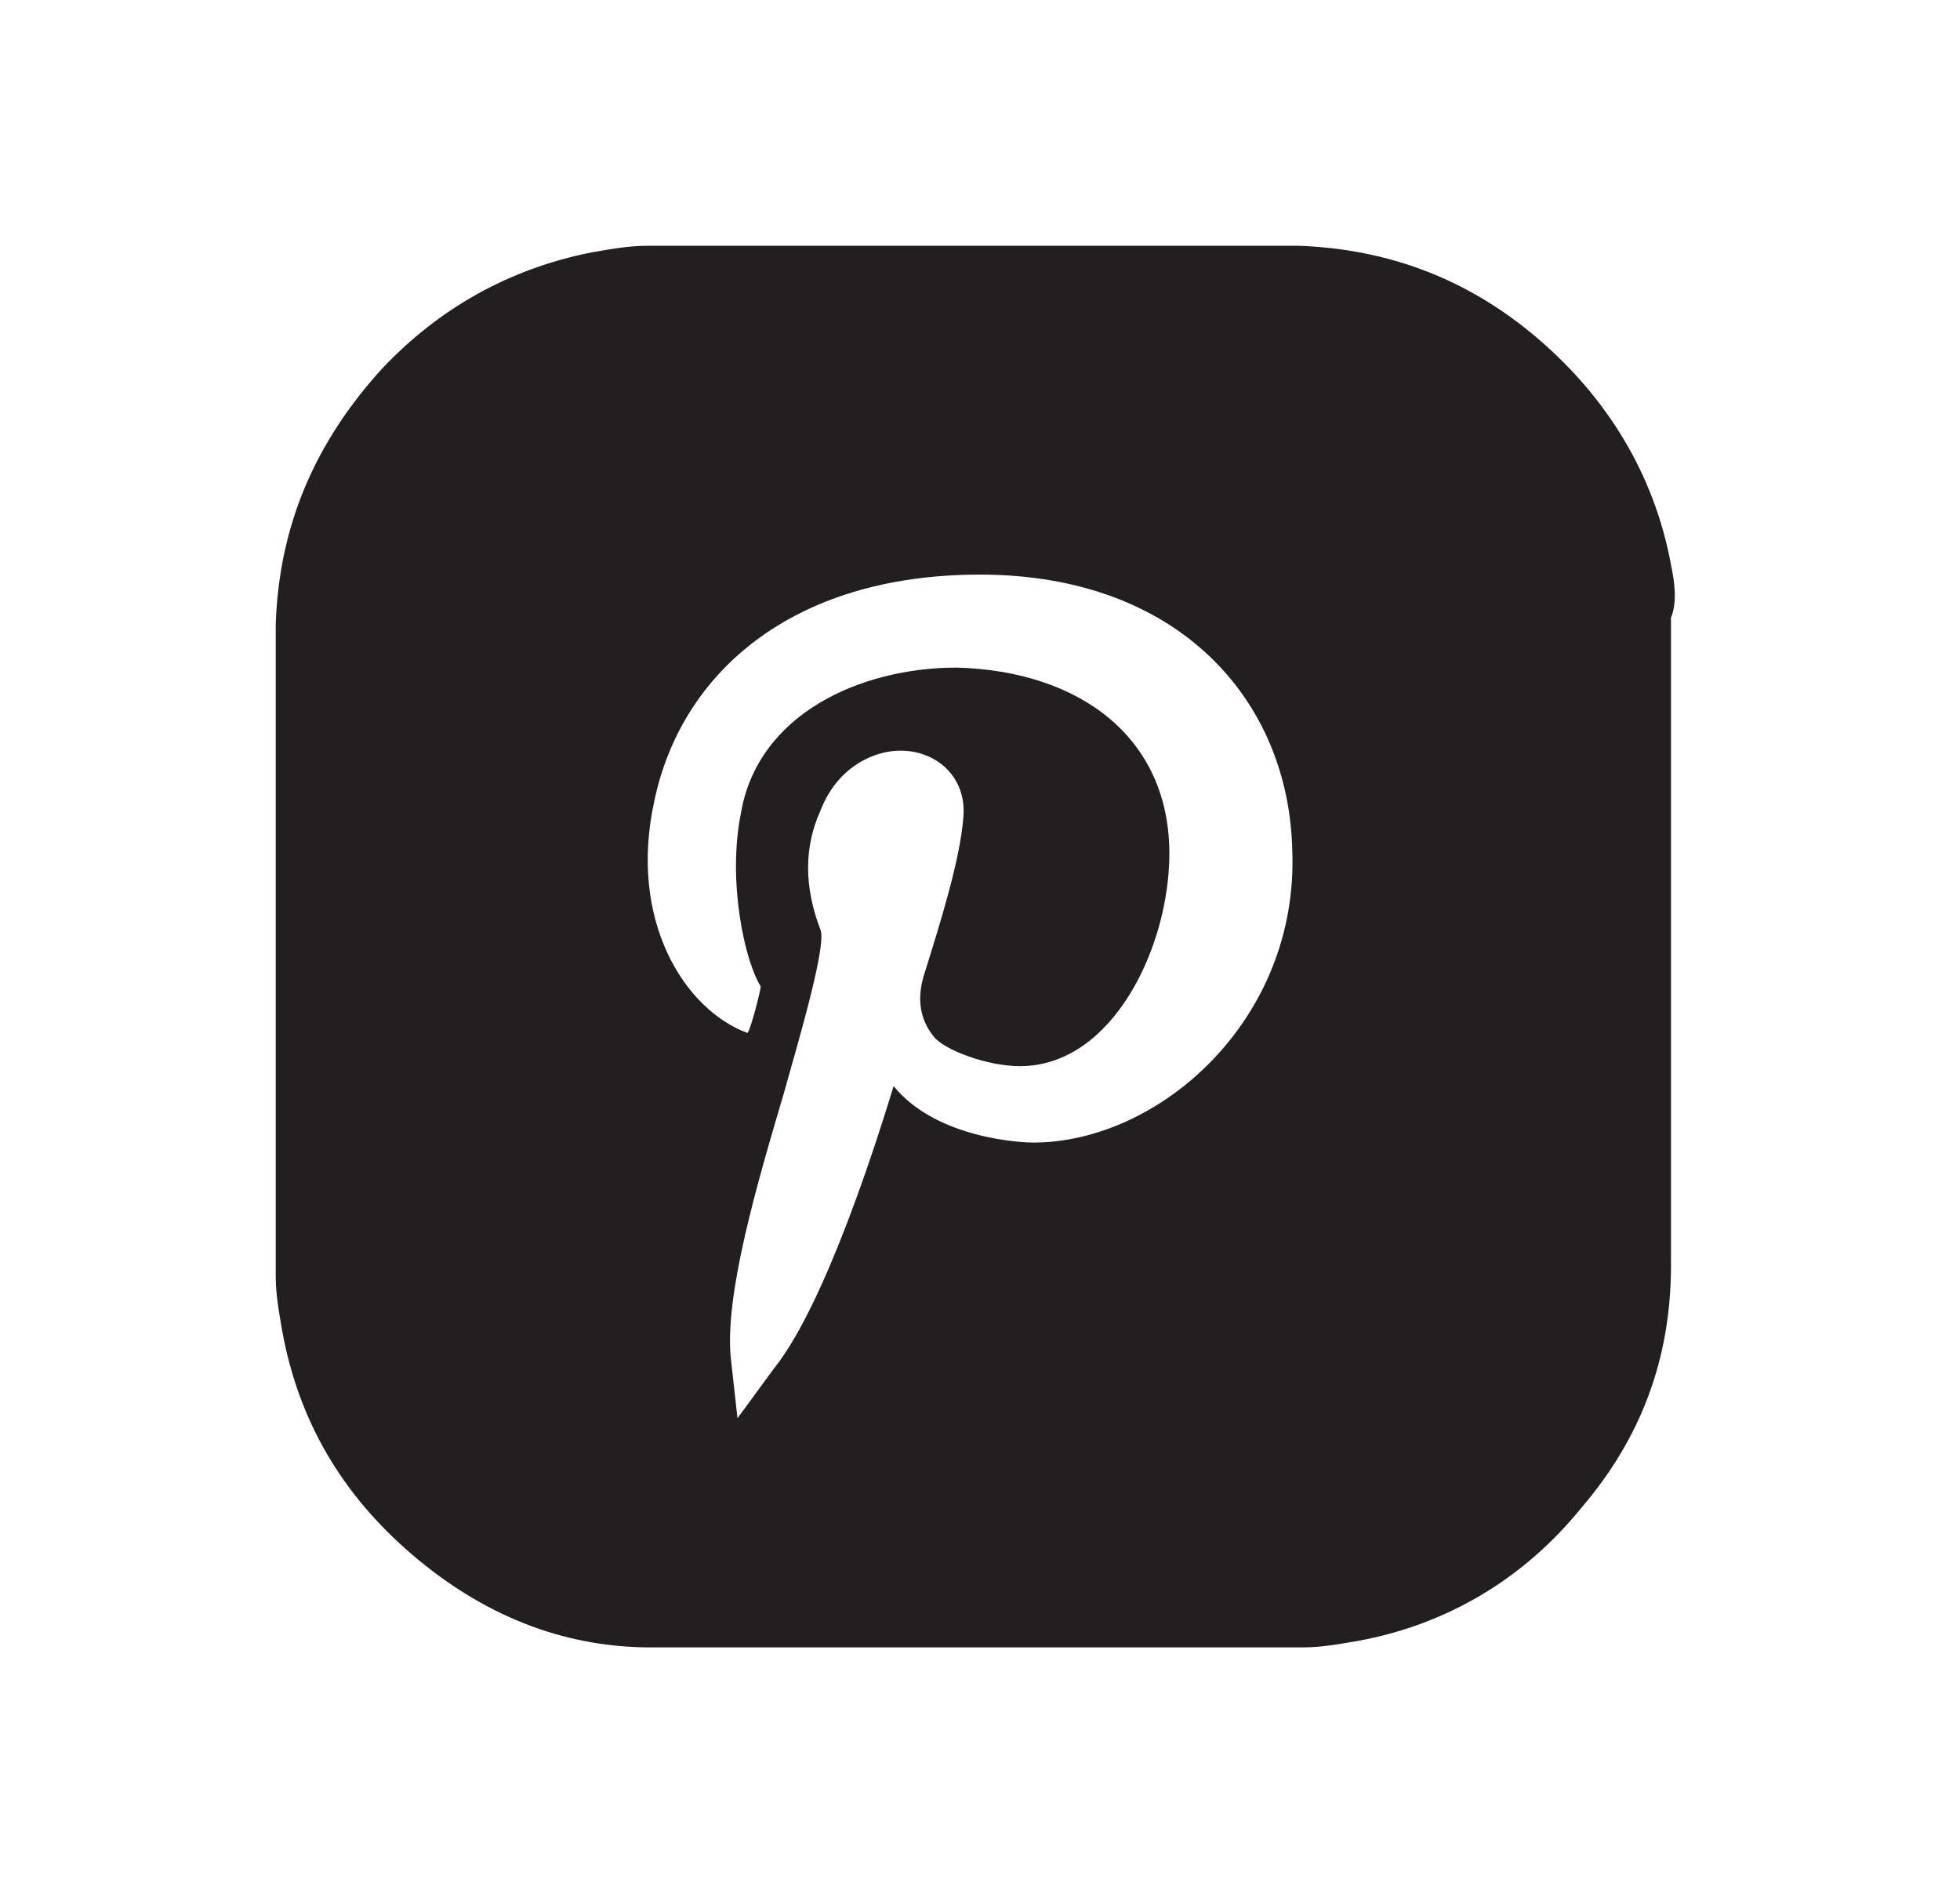
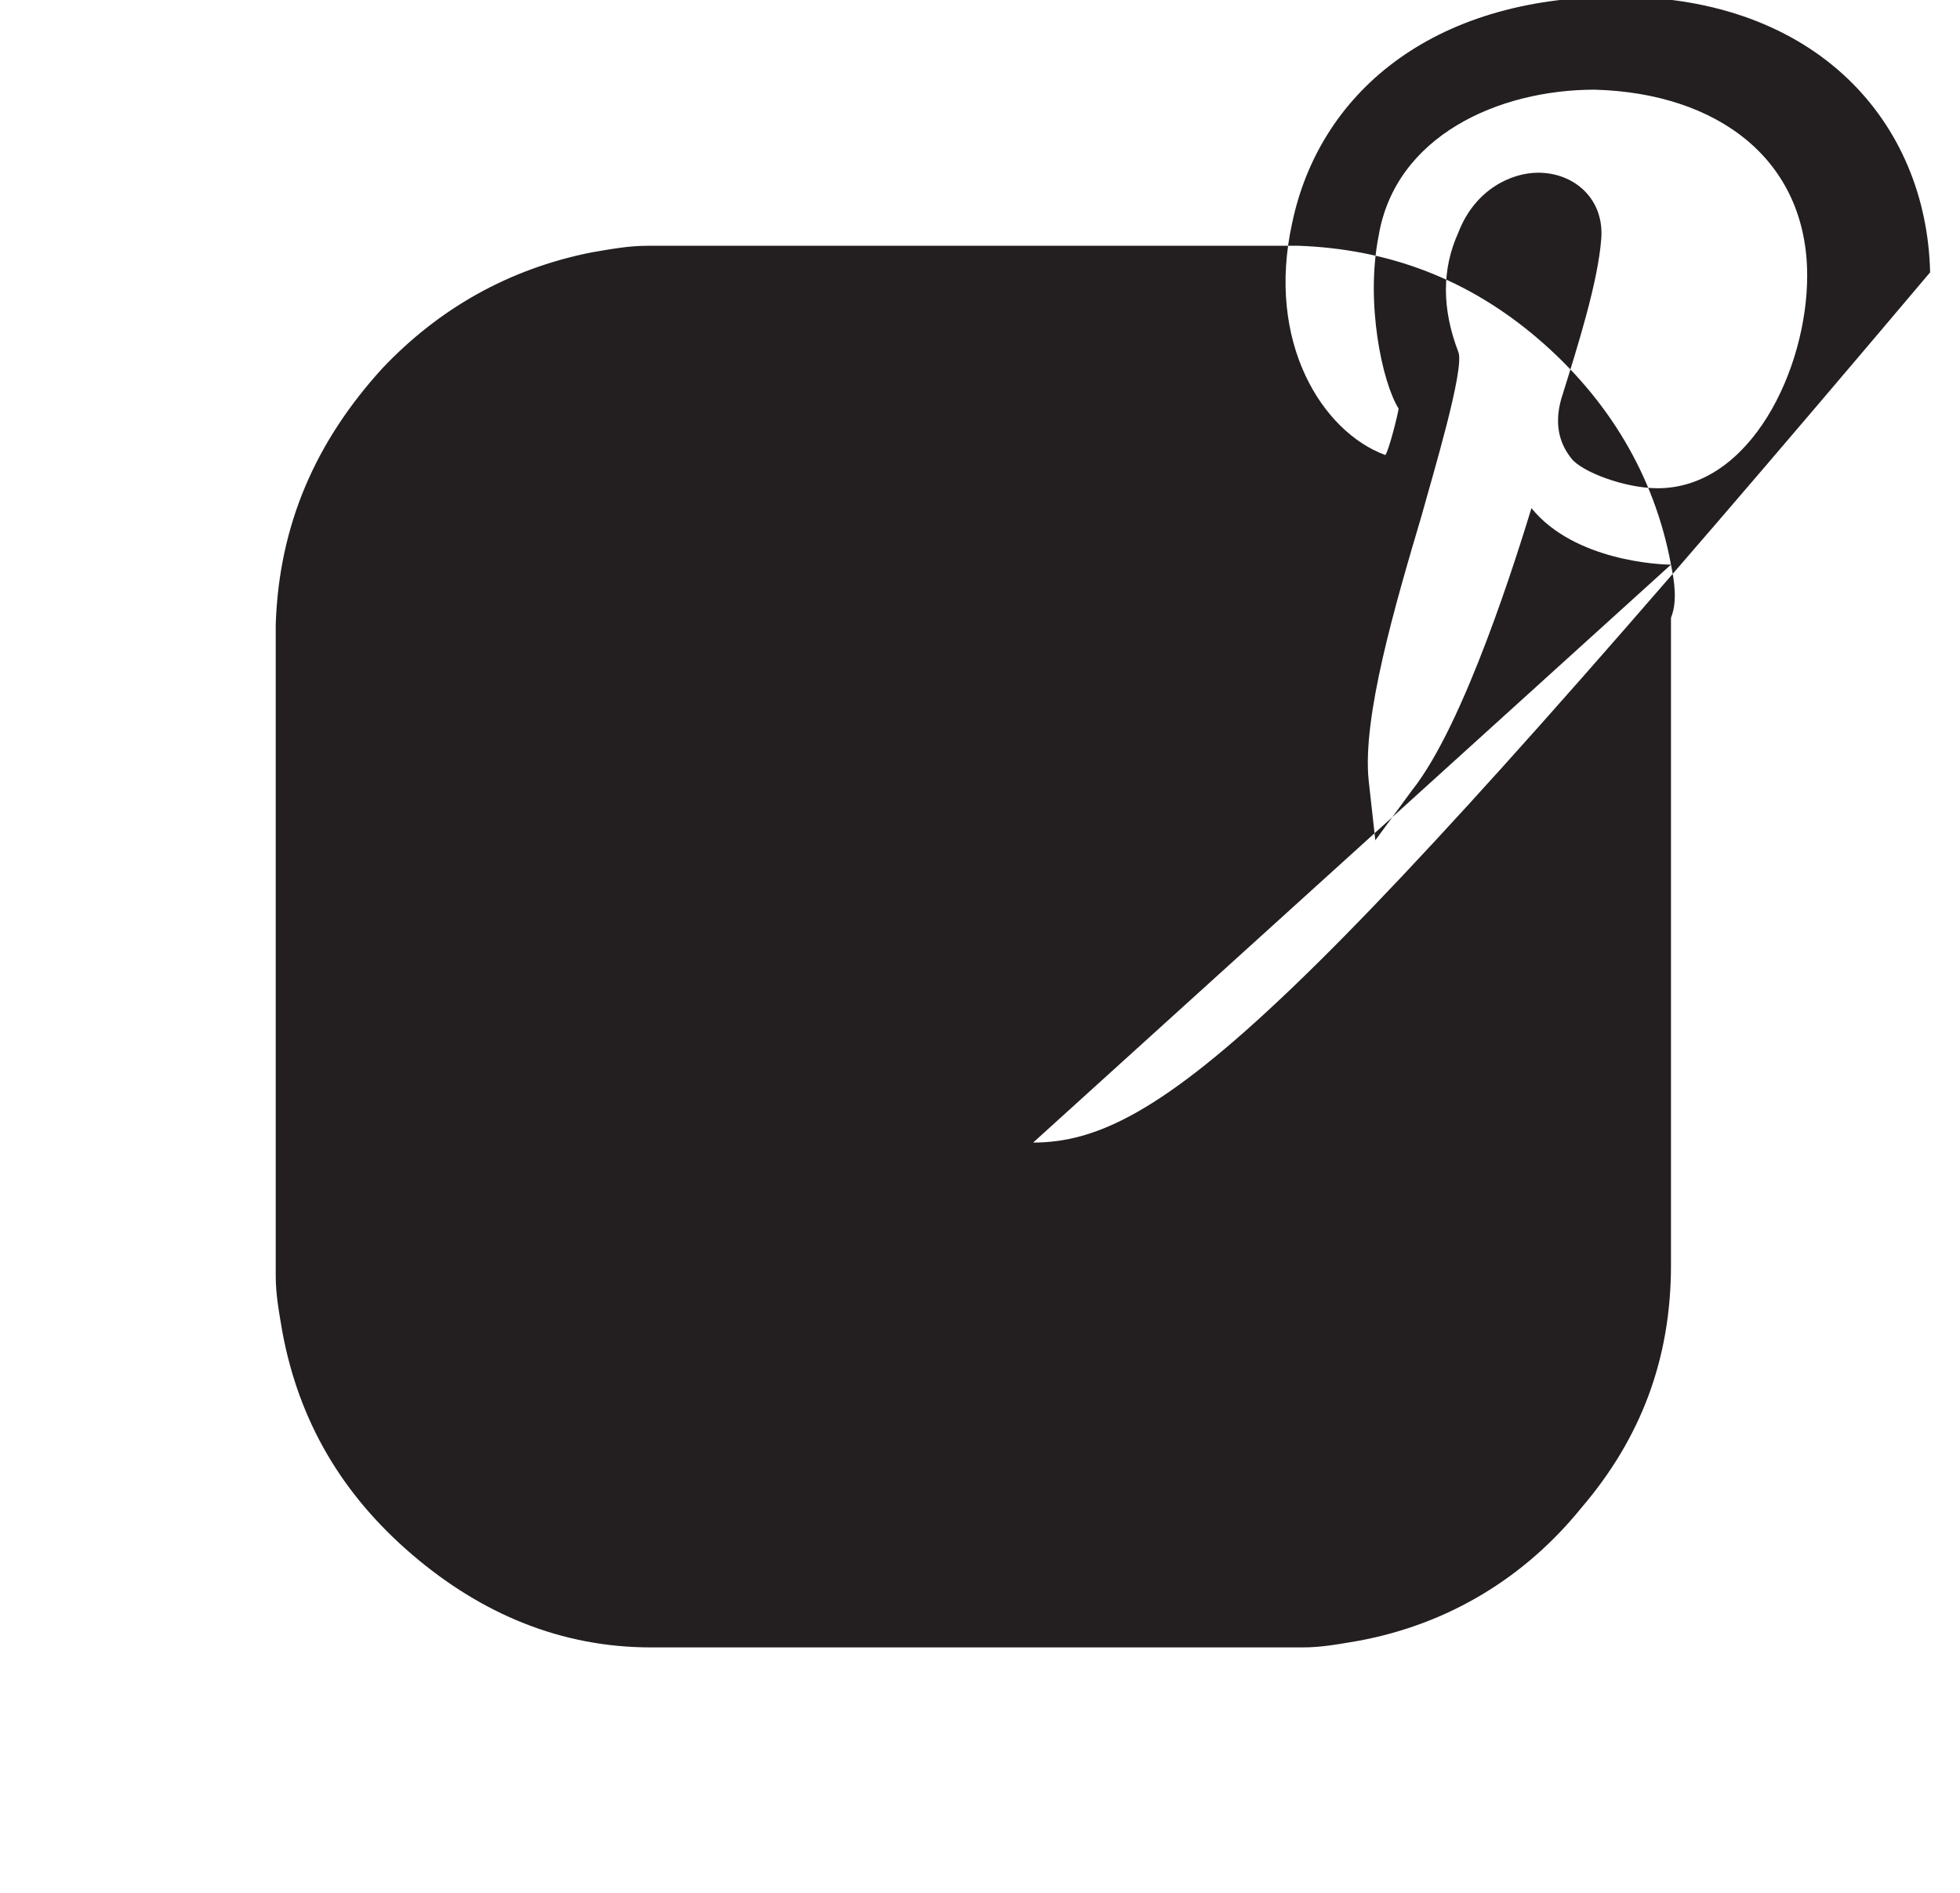
<svg xmlns="http://www.w3.org/2000/svg" version="1.1" id="Ebene_1" x="0px" y="0px" viewBox="0 0 59 57" style="enable-background:new 0 0 59 57;" xml:space="preserve">
  <style type="text/css">
	.st0{fill:#231F20;}
</style>
  <g>
-     <path class="st0" d="M50.3,17c-0.5-2.7-1.9-5-4-6.8c-2.1-1.8-4.5-2.7-7.2-2.8c-6.5,0-13.1,0-19.6,0c-0.6,0-1.1,0.1-1.7,0.2   c-2.5,0.5-4.6,1.7-6.3,3.5c-2,2.2-3.1,4.7-3.2,7.7c0,3.2,0,6.4,0,9.7c0,3.3,0,6.6,0,9.9c0,0.6,0.1,1.1,0.2,1.7   c0.5,2.7,1.8,4.9,3.9,6.7c2.1,1.8,4.5,2.8,7.2,2.8c6.6,0,13.1,0,19.6,0c0.6,0,1.1-0.1,1.7-0.2c2.7-0.5,5-1.9,6.7-4   c1.8-2.1,2.7-4.5,2.7-7.3c0-6.5,0-13,0-19.5C50.5,18.1,50.4,17.5,50.3,17z M31.1,34.4c-0.3,0-2.9-0.1-4.2-1.7   c-0.4,1.3-2,6.5-3.6,8.5l-1.1,1.5l-0.2-1.8c-0.2-1.9,0.8-5.3,1.6-8c0.3-1.1,1.3-4.4,1.1-4.9c-0.5-1.3-0.5-2.5,0-3.6   c0.5-1.3,1.6-1.8,2.4-1.8c1.1,0,2,0.8,1.9,2c-0.1,1.3-0.7,3.2-1.2,4.8c-0.2,0.7-0.1,1.3,0.3,1.8c0.3,0.4,1.6,0.9,2.6,0.9l0,0   c2.8,0,4.5-3.6,4.5-6.4c0-3.5-2.7-5.5-6.4-5.6v0c-2.9,0-6,1.4-6.5,4.4c-0.4,2,0.1,4.4,0.6,5.2c0,0.1-0.3,1.3-0.4,1.4   c-1.9-0.7-3.6-3.4-2.8-7c0.8-3.8,4.1-6.8,9.8-6.8v0c6,0,9.3,3.8,9.4,8.3C39.1,30.7,34.9,34.4,31.1,34.4z" />
+     <path class="st0" d="M50.3,17c-0.5-2.7-1.9-5-4-6.8c-2.1-1.8-4.5-2.7-7.2-2.8c-6.5,0-13.1,0-19.6,0c-0.6,0-1.1,0.1-1.7,0.2   c-2.5,0.5-4.6,1.7-6.3,3.5c-2,2.2-3.1,4.7-3.2,7.7c0,3.2,0,6.4,0,9.7c0,3.3,0,6.6,0,9.9c0,0.6,0.1,1.1,0.2,1.7   c0.5,2.7,1.8,4.9,3.9,6.7c2.1,1.8,4.5,2.8,7.2,2.8c6.6,0,13.1,0,19.6,0c0.6,0,1.1-0.1,1.7-0.2c2.7-0.5,5-1.9,6.7-4   c1.8-2.1,2.7-4.5,2.7-7.3c0-6.5,0-13,0-19.5C50.5,18.1,50.4,17.5,50.3,17z c-0.3,0-2.9-0.1-4.2-1.7   c-0.4,1.3-2,6.5-3.6,8.5l-1.1,1.5l-0.2-1.8c-0.2-1.9,0.8-5.3,1.6-8c0.3-1.1,1.3-4.4,1.1-4.9c-0.5-1.3-0.5-2.5,0-3.6   c0.5-1.3,1.6-1.8,2.4-1.8c1.1,0,2,0.8,1.9,2c-0.1,1.3-0.7,3.2-1.2,4.8c-0.2,0.7-0.1,1.3,0.3,1.8c0.3,0.4,1.6,0.9,2.6,0.9l0,0   c2.8,0,4.5-3.6,4.5-6.4c0-3.5-2.7-5.5-6.4-5.6v0c-2.9,0-6,1.4-6.5,4.4c-0.4,2,0.1,4.4,0.6,5.2c0,0.1-0.3,1.3-0.4,1.4   c-1.9-0.7-3.6-3.4-2.8-7c0.8-3.8,4.1-6.8,9.8-6.8v0c6,0,9.3,3.8,9.4,8.3C39.1,30.7,34.9,34.4,31.1,34.4z" />
  </g>
</svg>